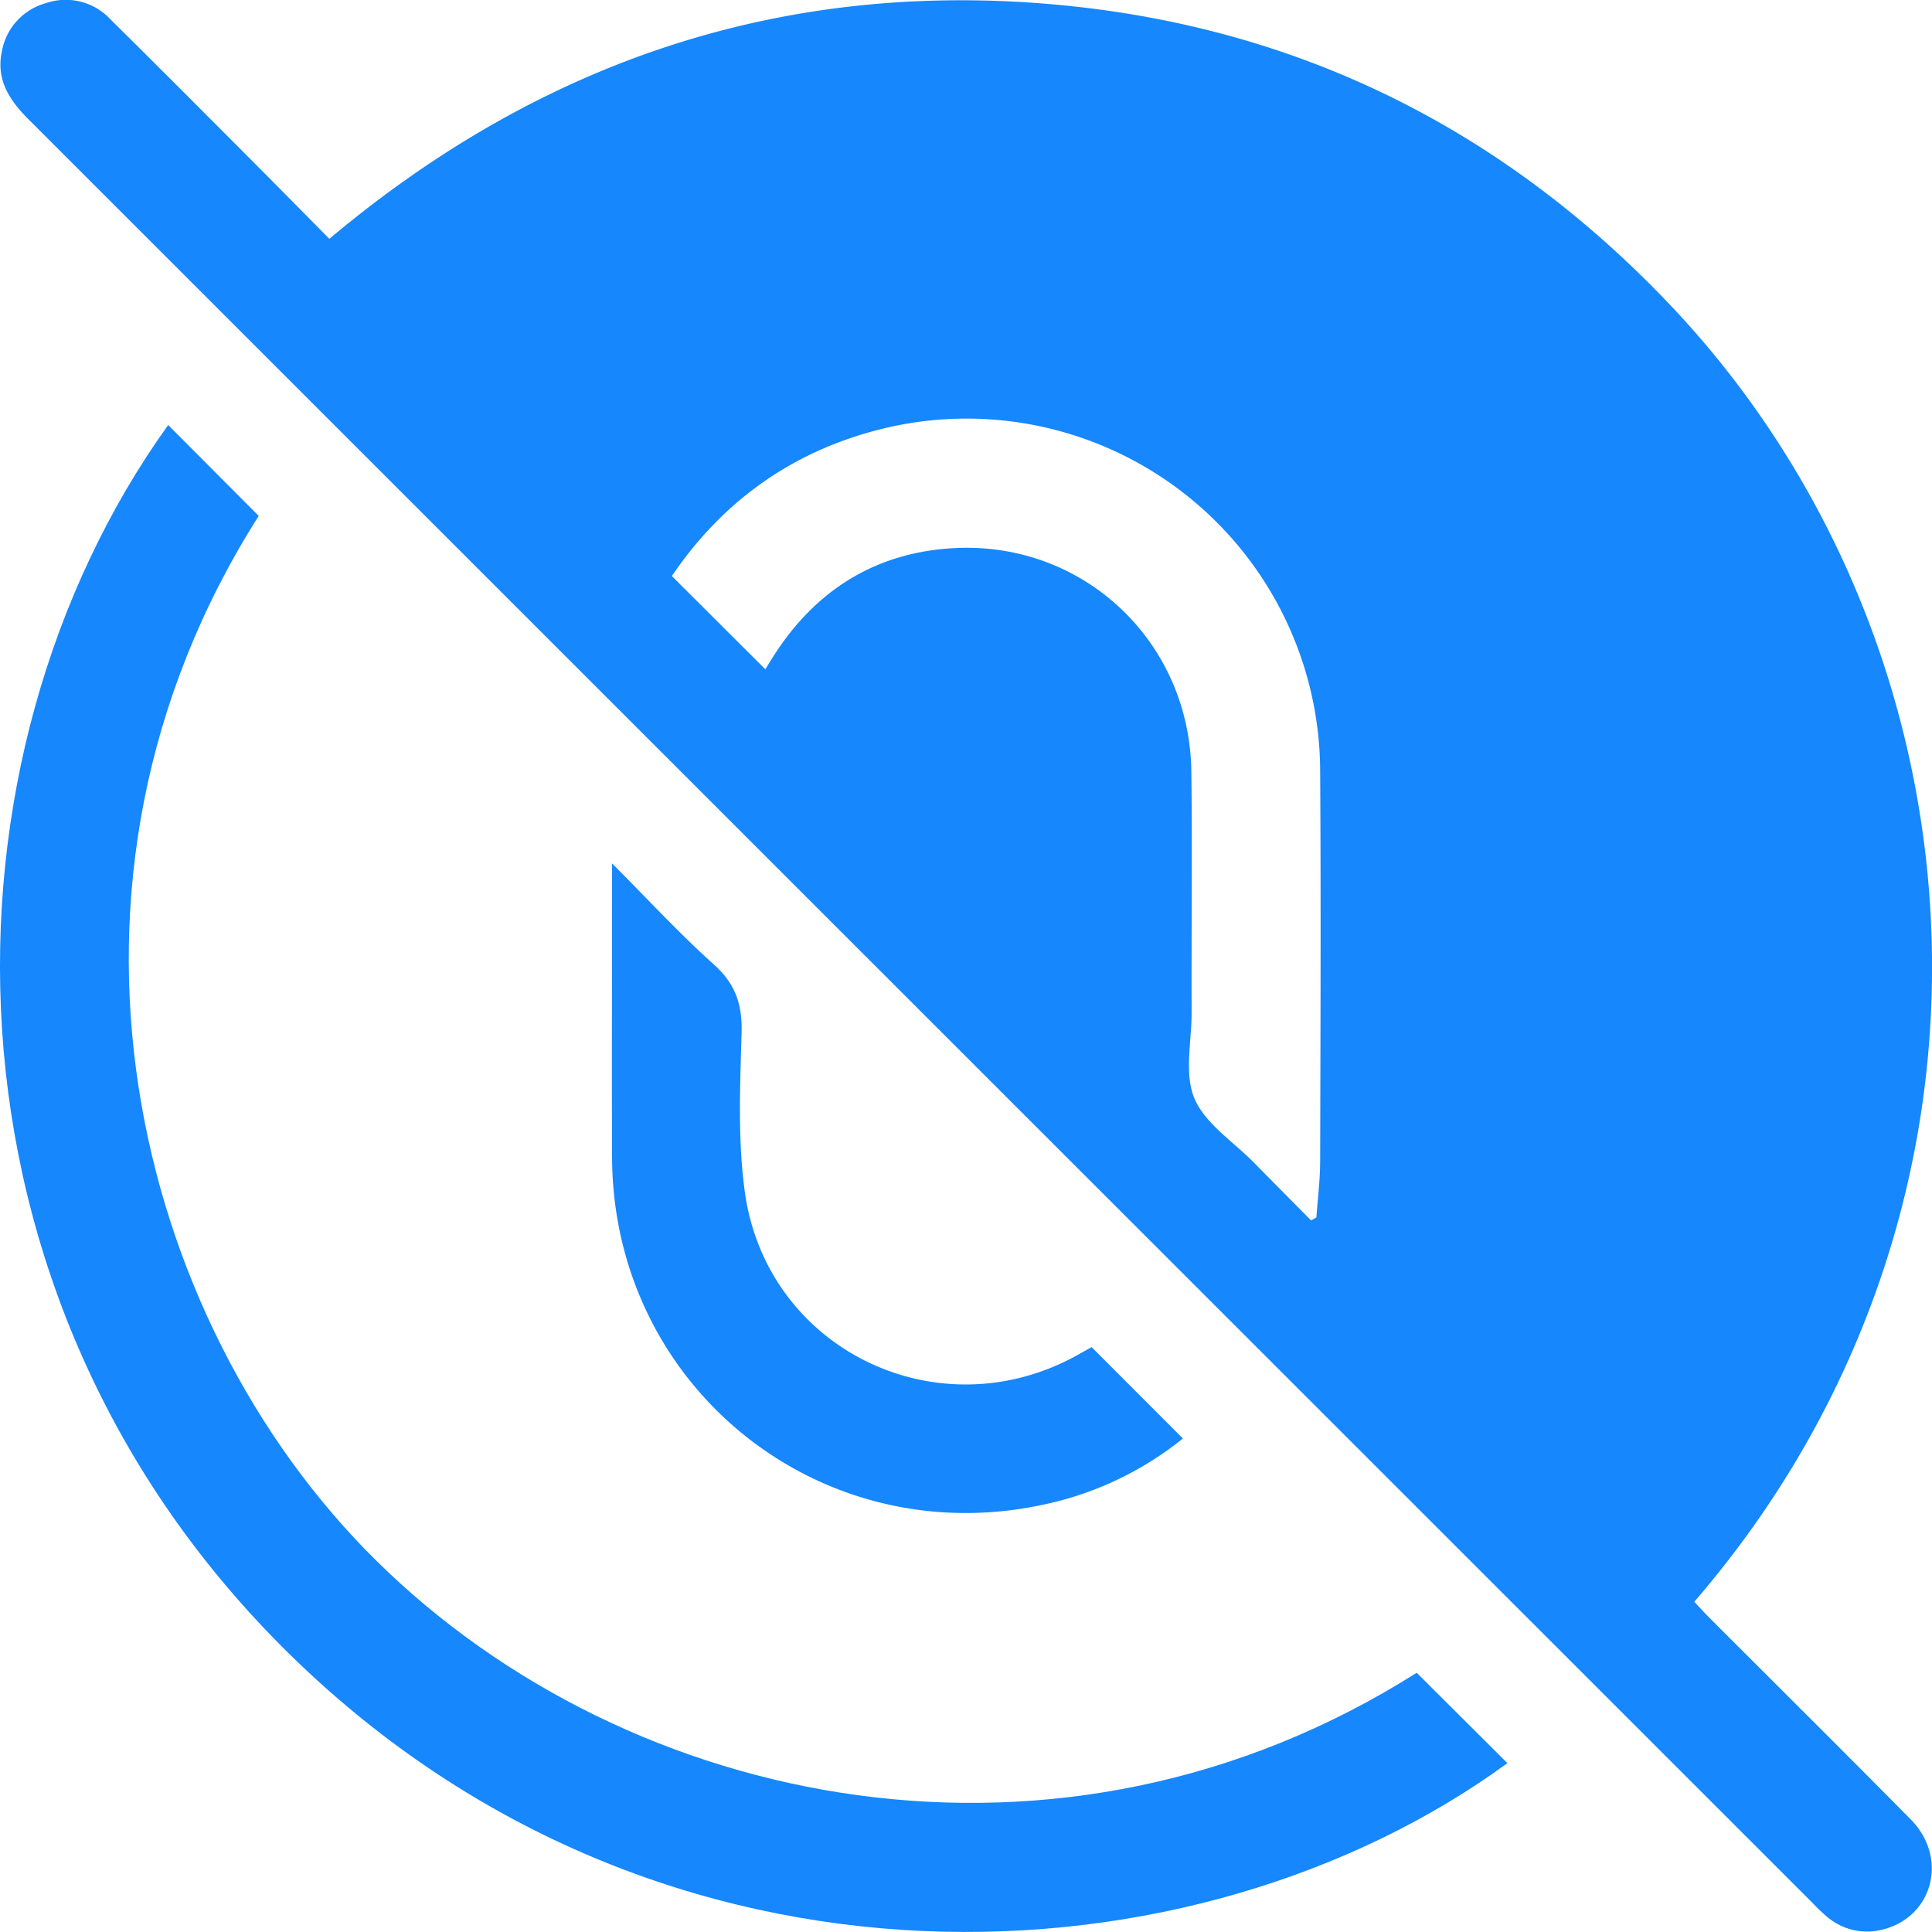
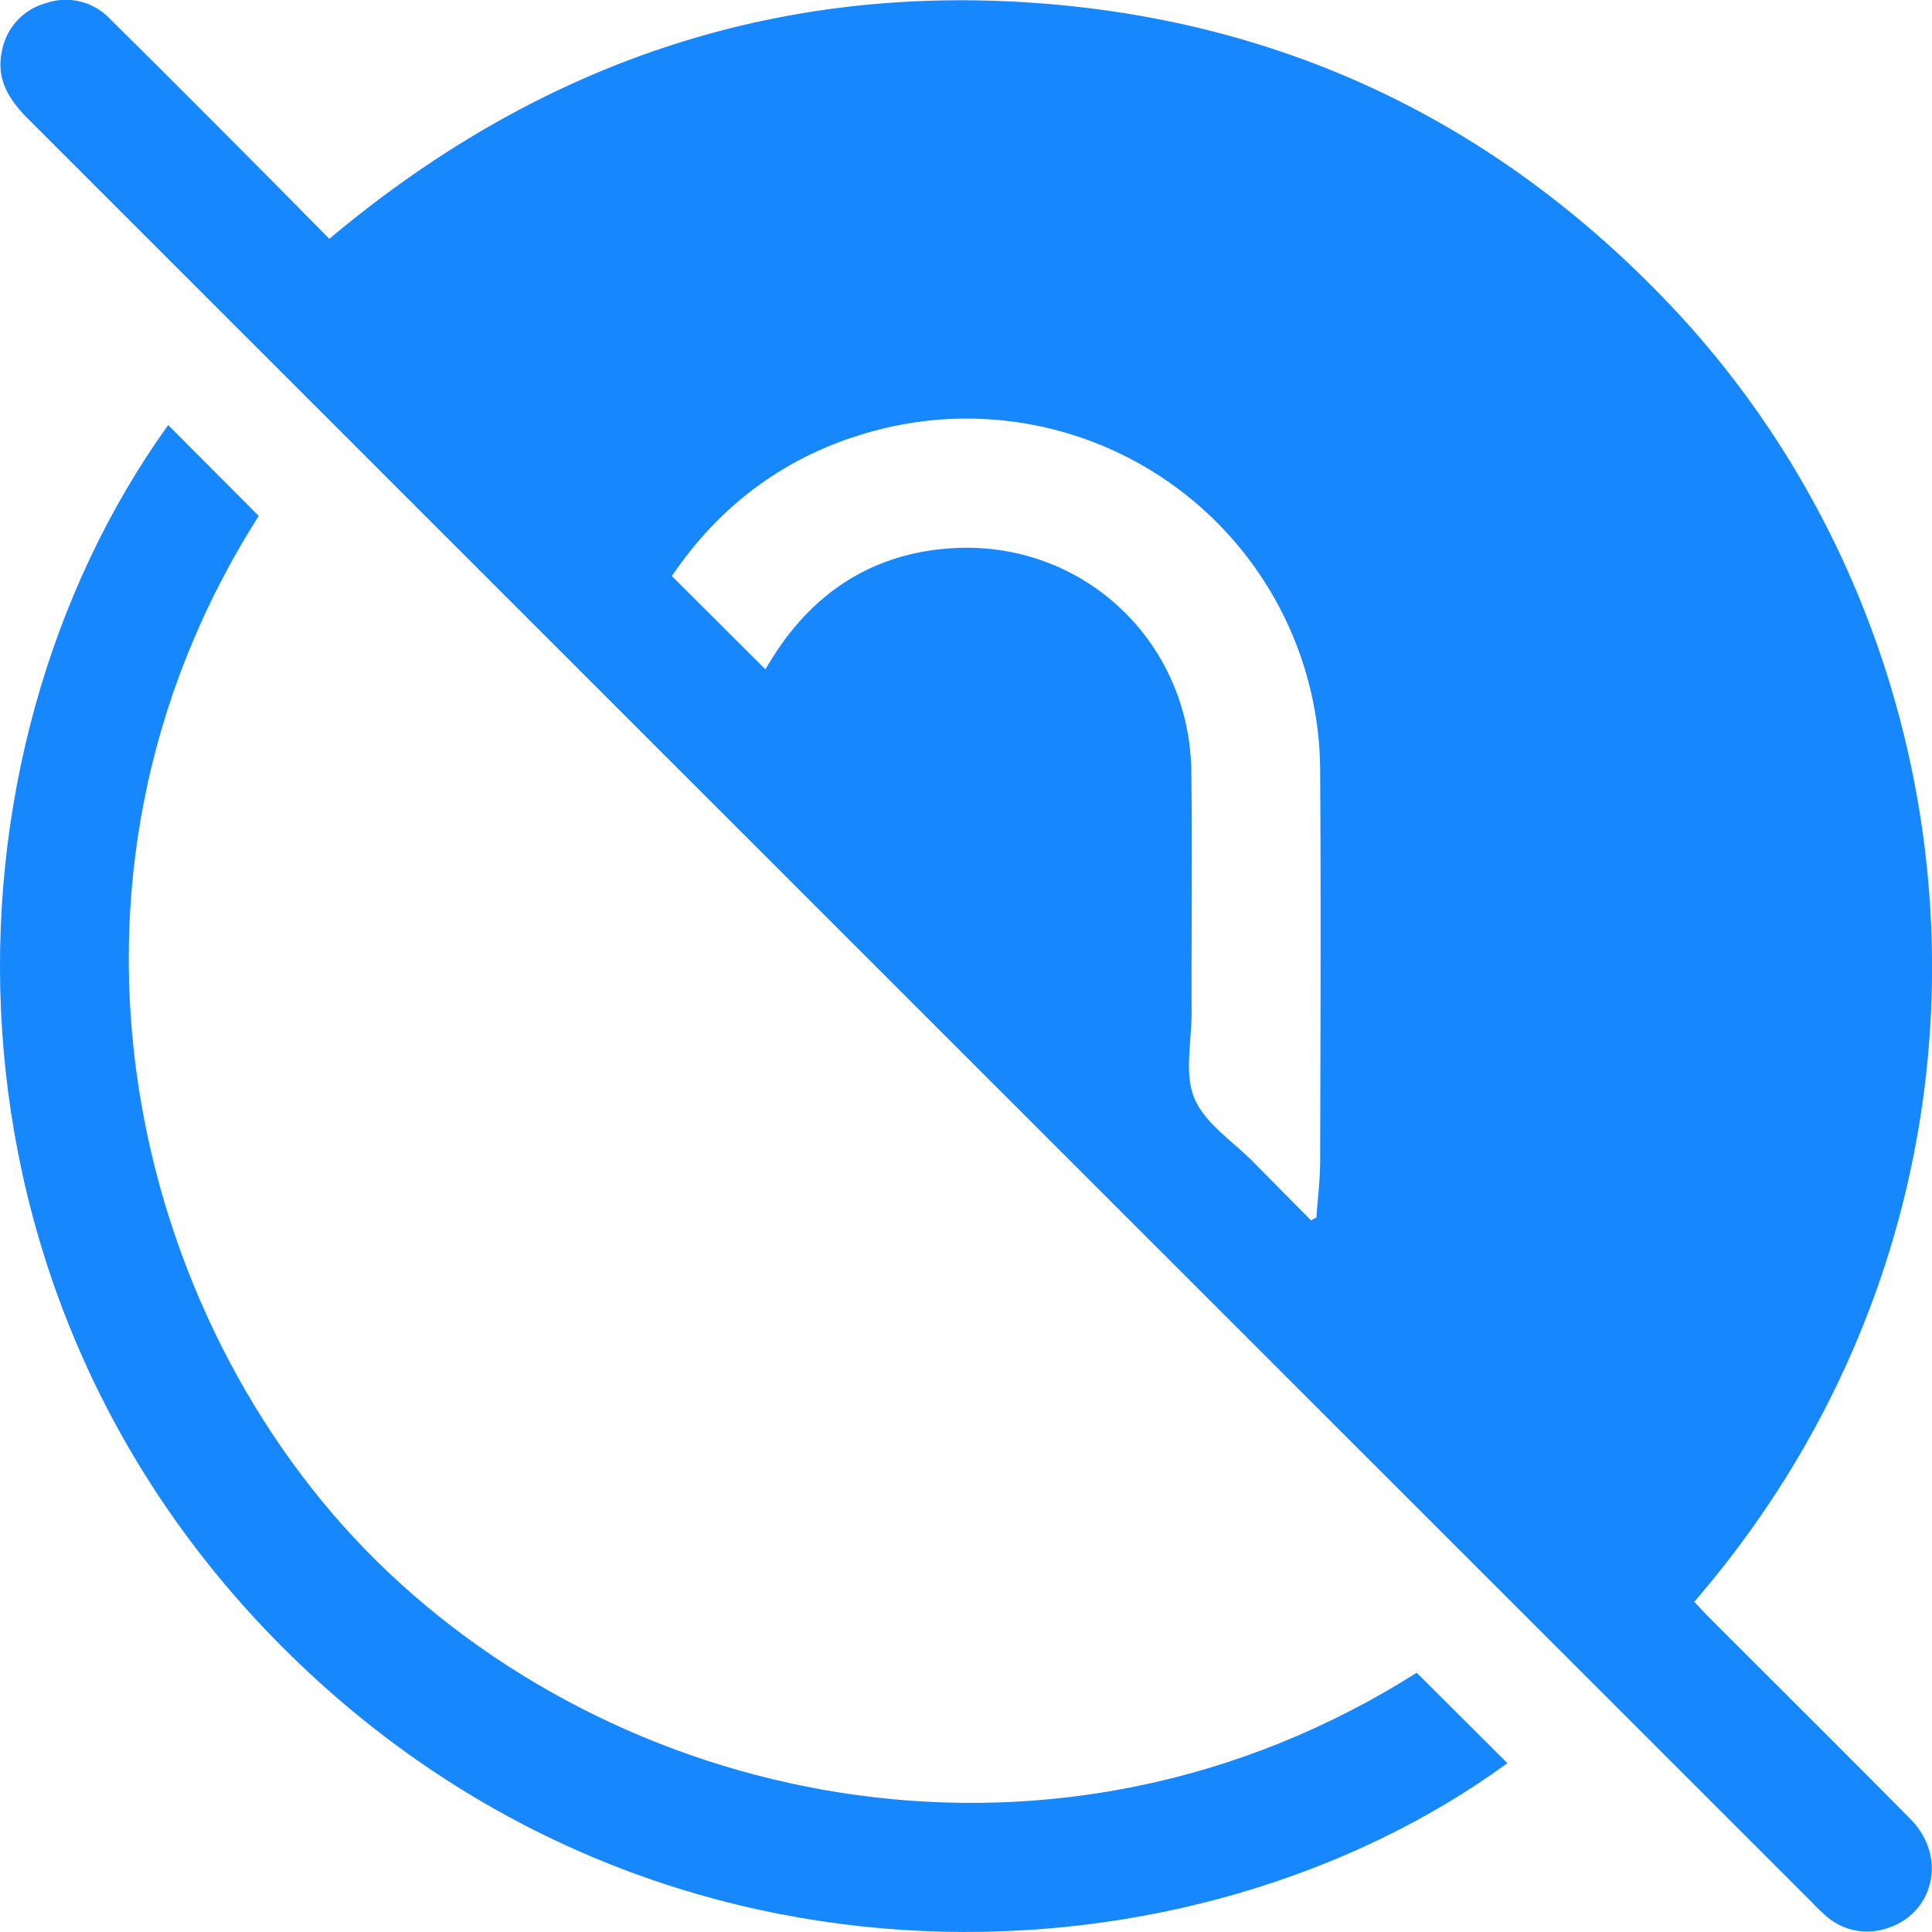
<svg xmlns="http://www.w3.org/2000/svg" viewBox="0 0 481.96 481.96">
  <defs>
    <style>.a{fill:#1687fc;}</style>
  </defs>
  <title>zero</title>
  <path class="a" d="M140.29,240.88c53.58-45,114.8-65.14,184-58.16,59,6,109.07,31.24,150,74.15,81.5,85.41,91.43,225.62,6.5,324,1.19,1.27,2.38,2.6,3.64,3.87,16.79,16.81,33.66,33.53,50.35,50.43,9.37,9.48,5.65,24.17-6.78,27.42a15.37,15.37,0,0,1-14.12-3.15,45.61,45.61,0,0,1-3.63-3.47Q287.73,433.51,65.18,211c-4.79-4.79-8.07-9.92-6.58-16.89a15.24,15.24,0,0,1,10.9-12,15.21,15.21,0,0,1,16.16,4c11.67,11.52,23.23,23.14,34.81,34.75C127.07,227.47,133.61,234.13,140.29,240.88Zm244.9,244.87,1.33-.75c.33-4.66.93-9.32.94-14,.08-32.45.21-64.9,0-97.35a88.2,88.2,0,0,0-111.11-84.9C254.84,294.49,238,306.9,225.73,325l23.32,23.26c.75-1.21,1.69-2.77,2.69-4.29,10.46-15.85,25.2-24.82,44.1-25.92,32.43-1.89,59.07,23.18,59.48,55.7.26,20.07,0,40.14.07,60.22,0,7.19-1.87,15.21.7,21.33,2.65,6.3,9.68,10.77,14.82,16C375.65,476.12,380.43,480.93,385.19,485.75Z" transform="translate(-58.13 -181.3)" />
  <path class="a" d="M100.08,287.33,122.67,310c-58.37,91.79-31.39,200.57,29.2,260.5,63.4,62.69,170.88,84.33,259.67,28.09l22.63,22.55c-77.61,56.66-210.61,63.92-303.43-26.82C38.87,504.54,40.59,370.25,100.08,287.33Z" transform="translate(-58.13 -181.3)" />
-   <path class="a" d="M330.45,517.35l22.77,22.8a82.48,82.48,0,0,1-35,16.54c-55.76,11.91-107.17-29.58-107.4-86.63-.09-22.58,0-45.15,0-67.73V396.7c9.06,9.07,16.83,17.54,25.36,25.17,5.36,4.8,7.14,9.9,6.95,17-.37,13.34-1,26.9.84,40,5.6,39.26,48.31,59.73,82.93,40.47Z" transform="translate(-58.13 -181.3)" />
</svg>